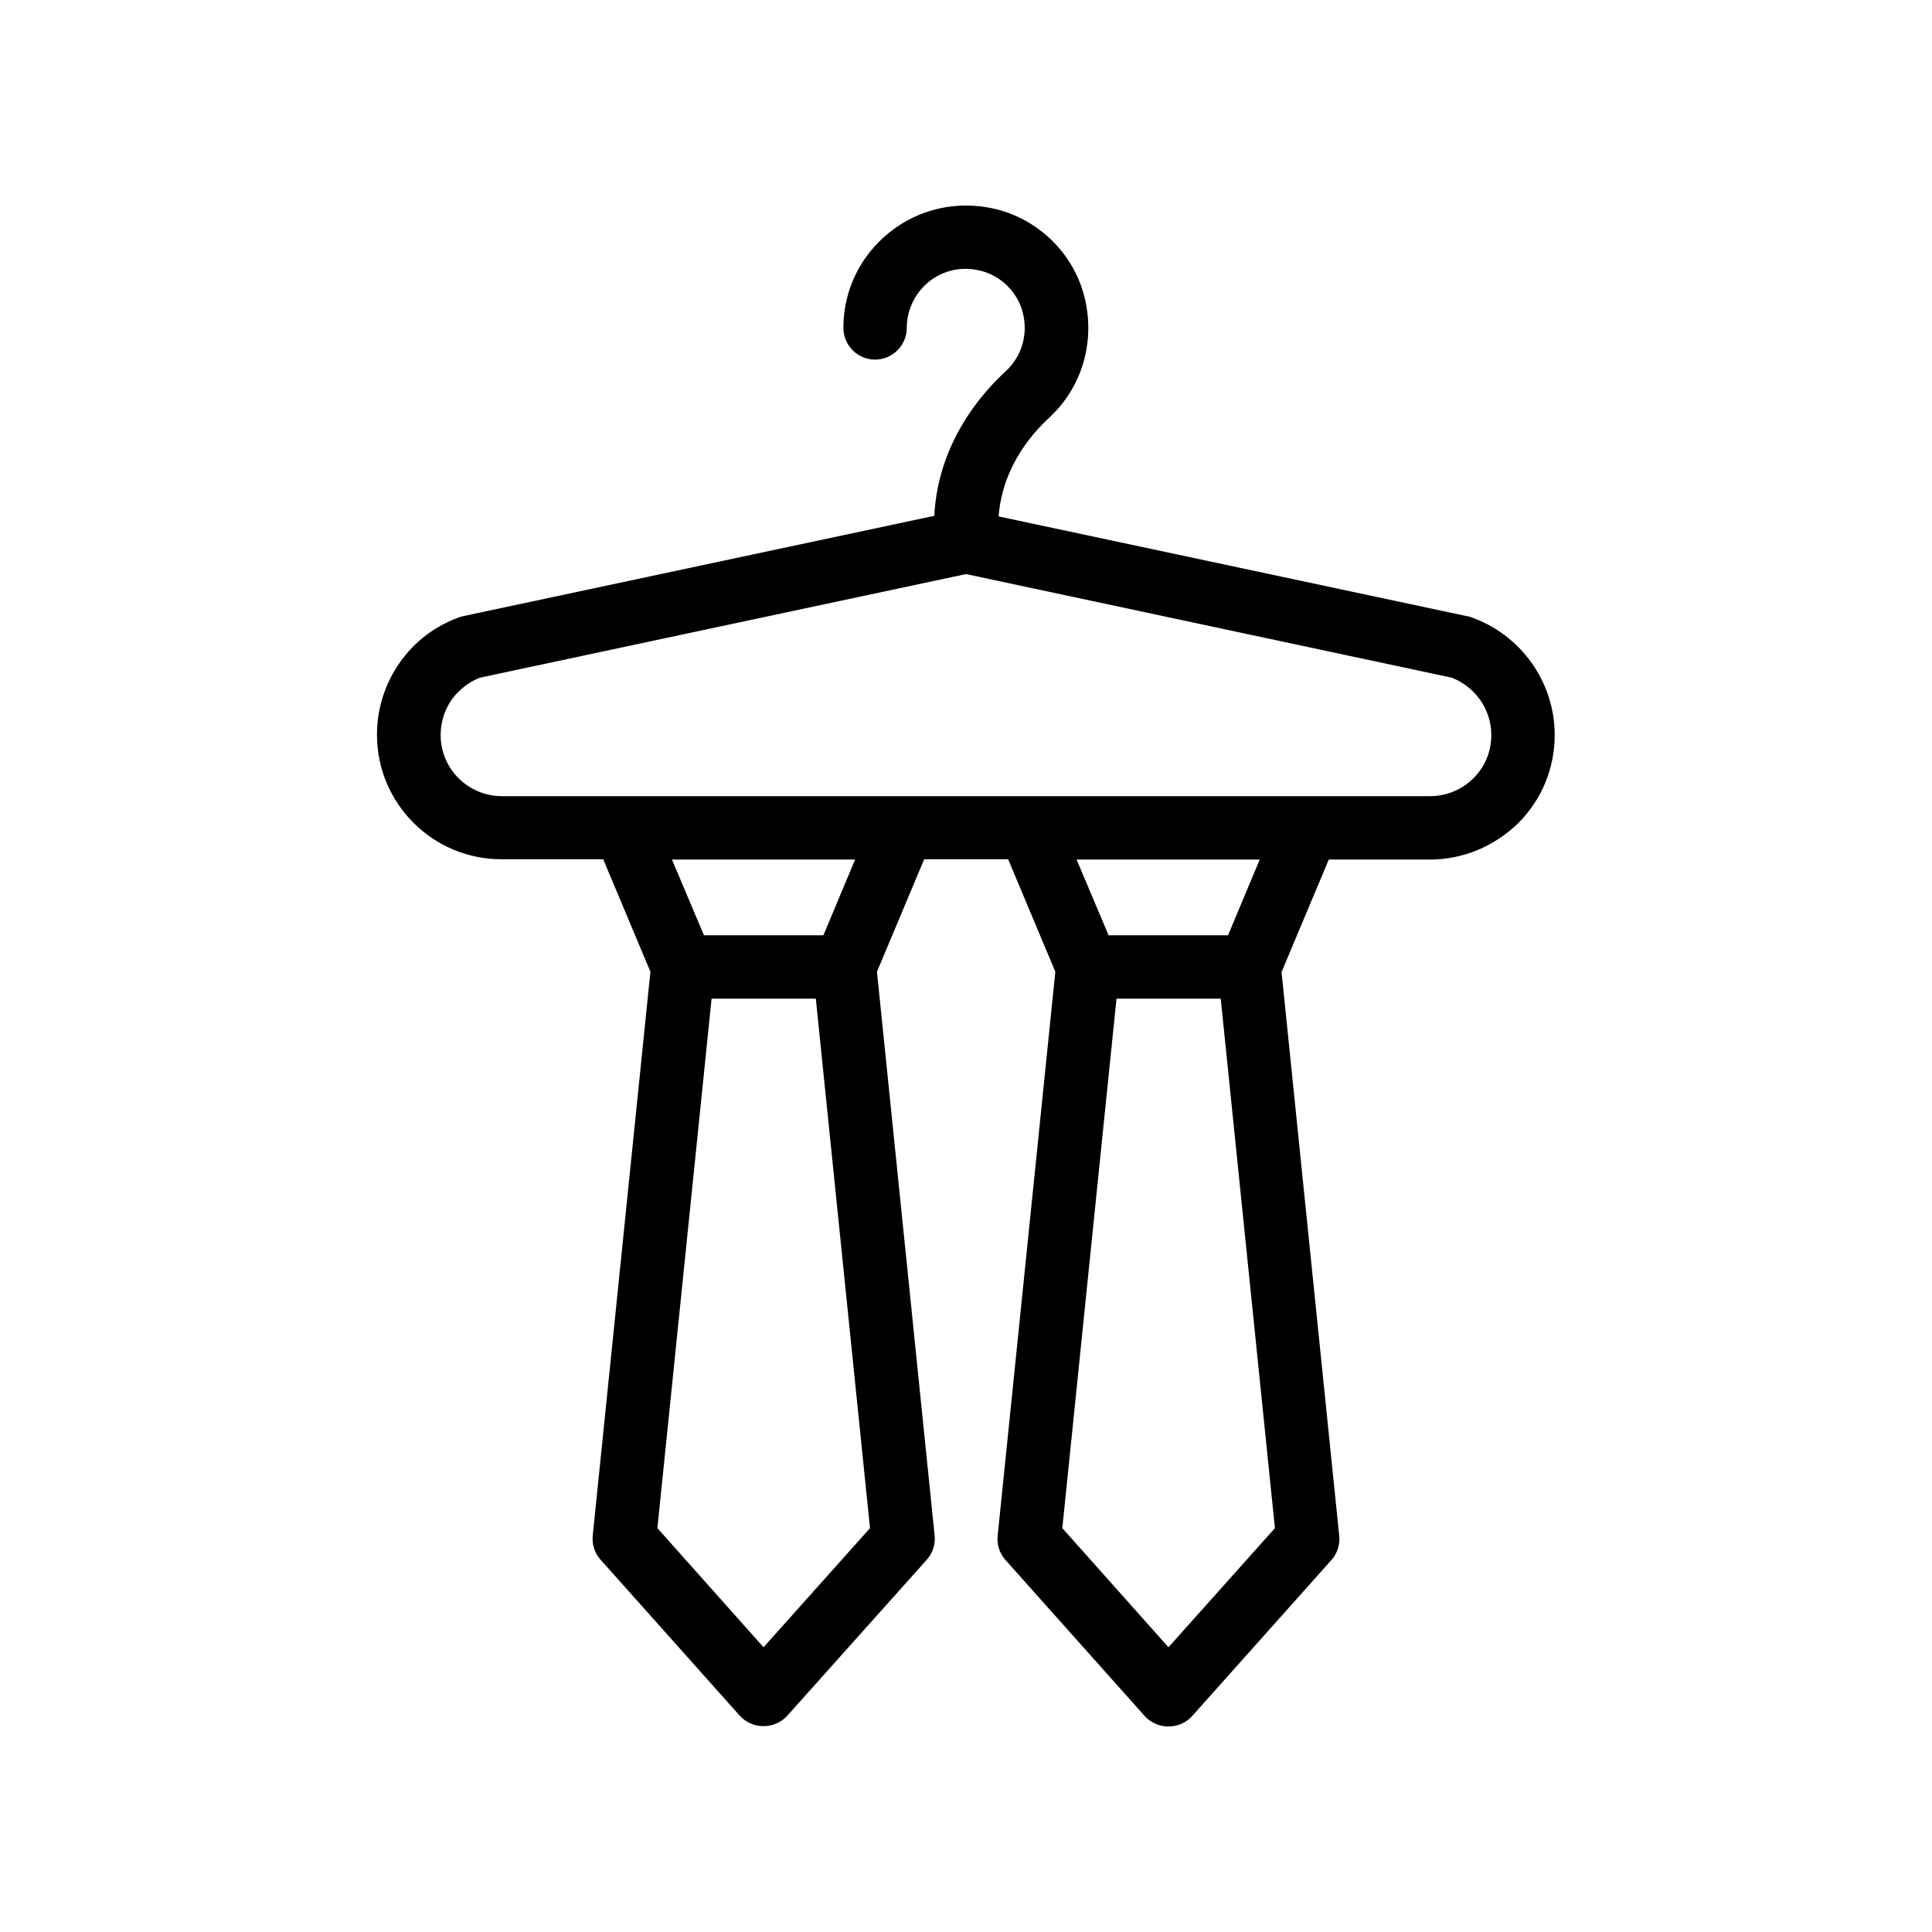
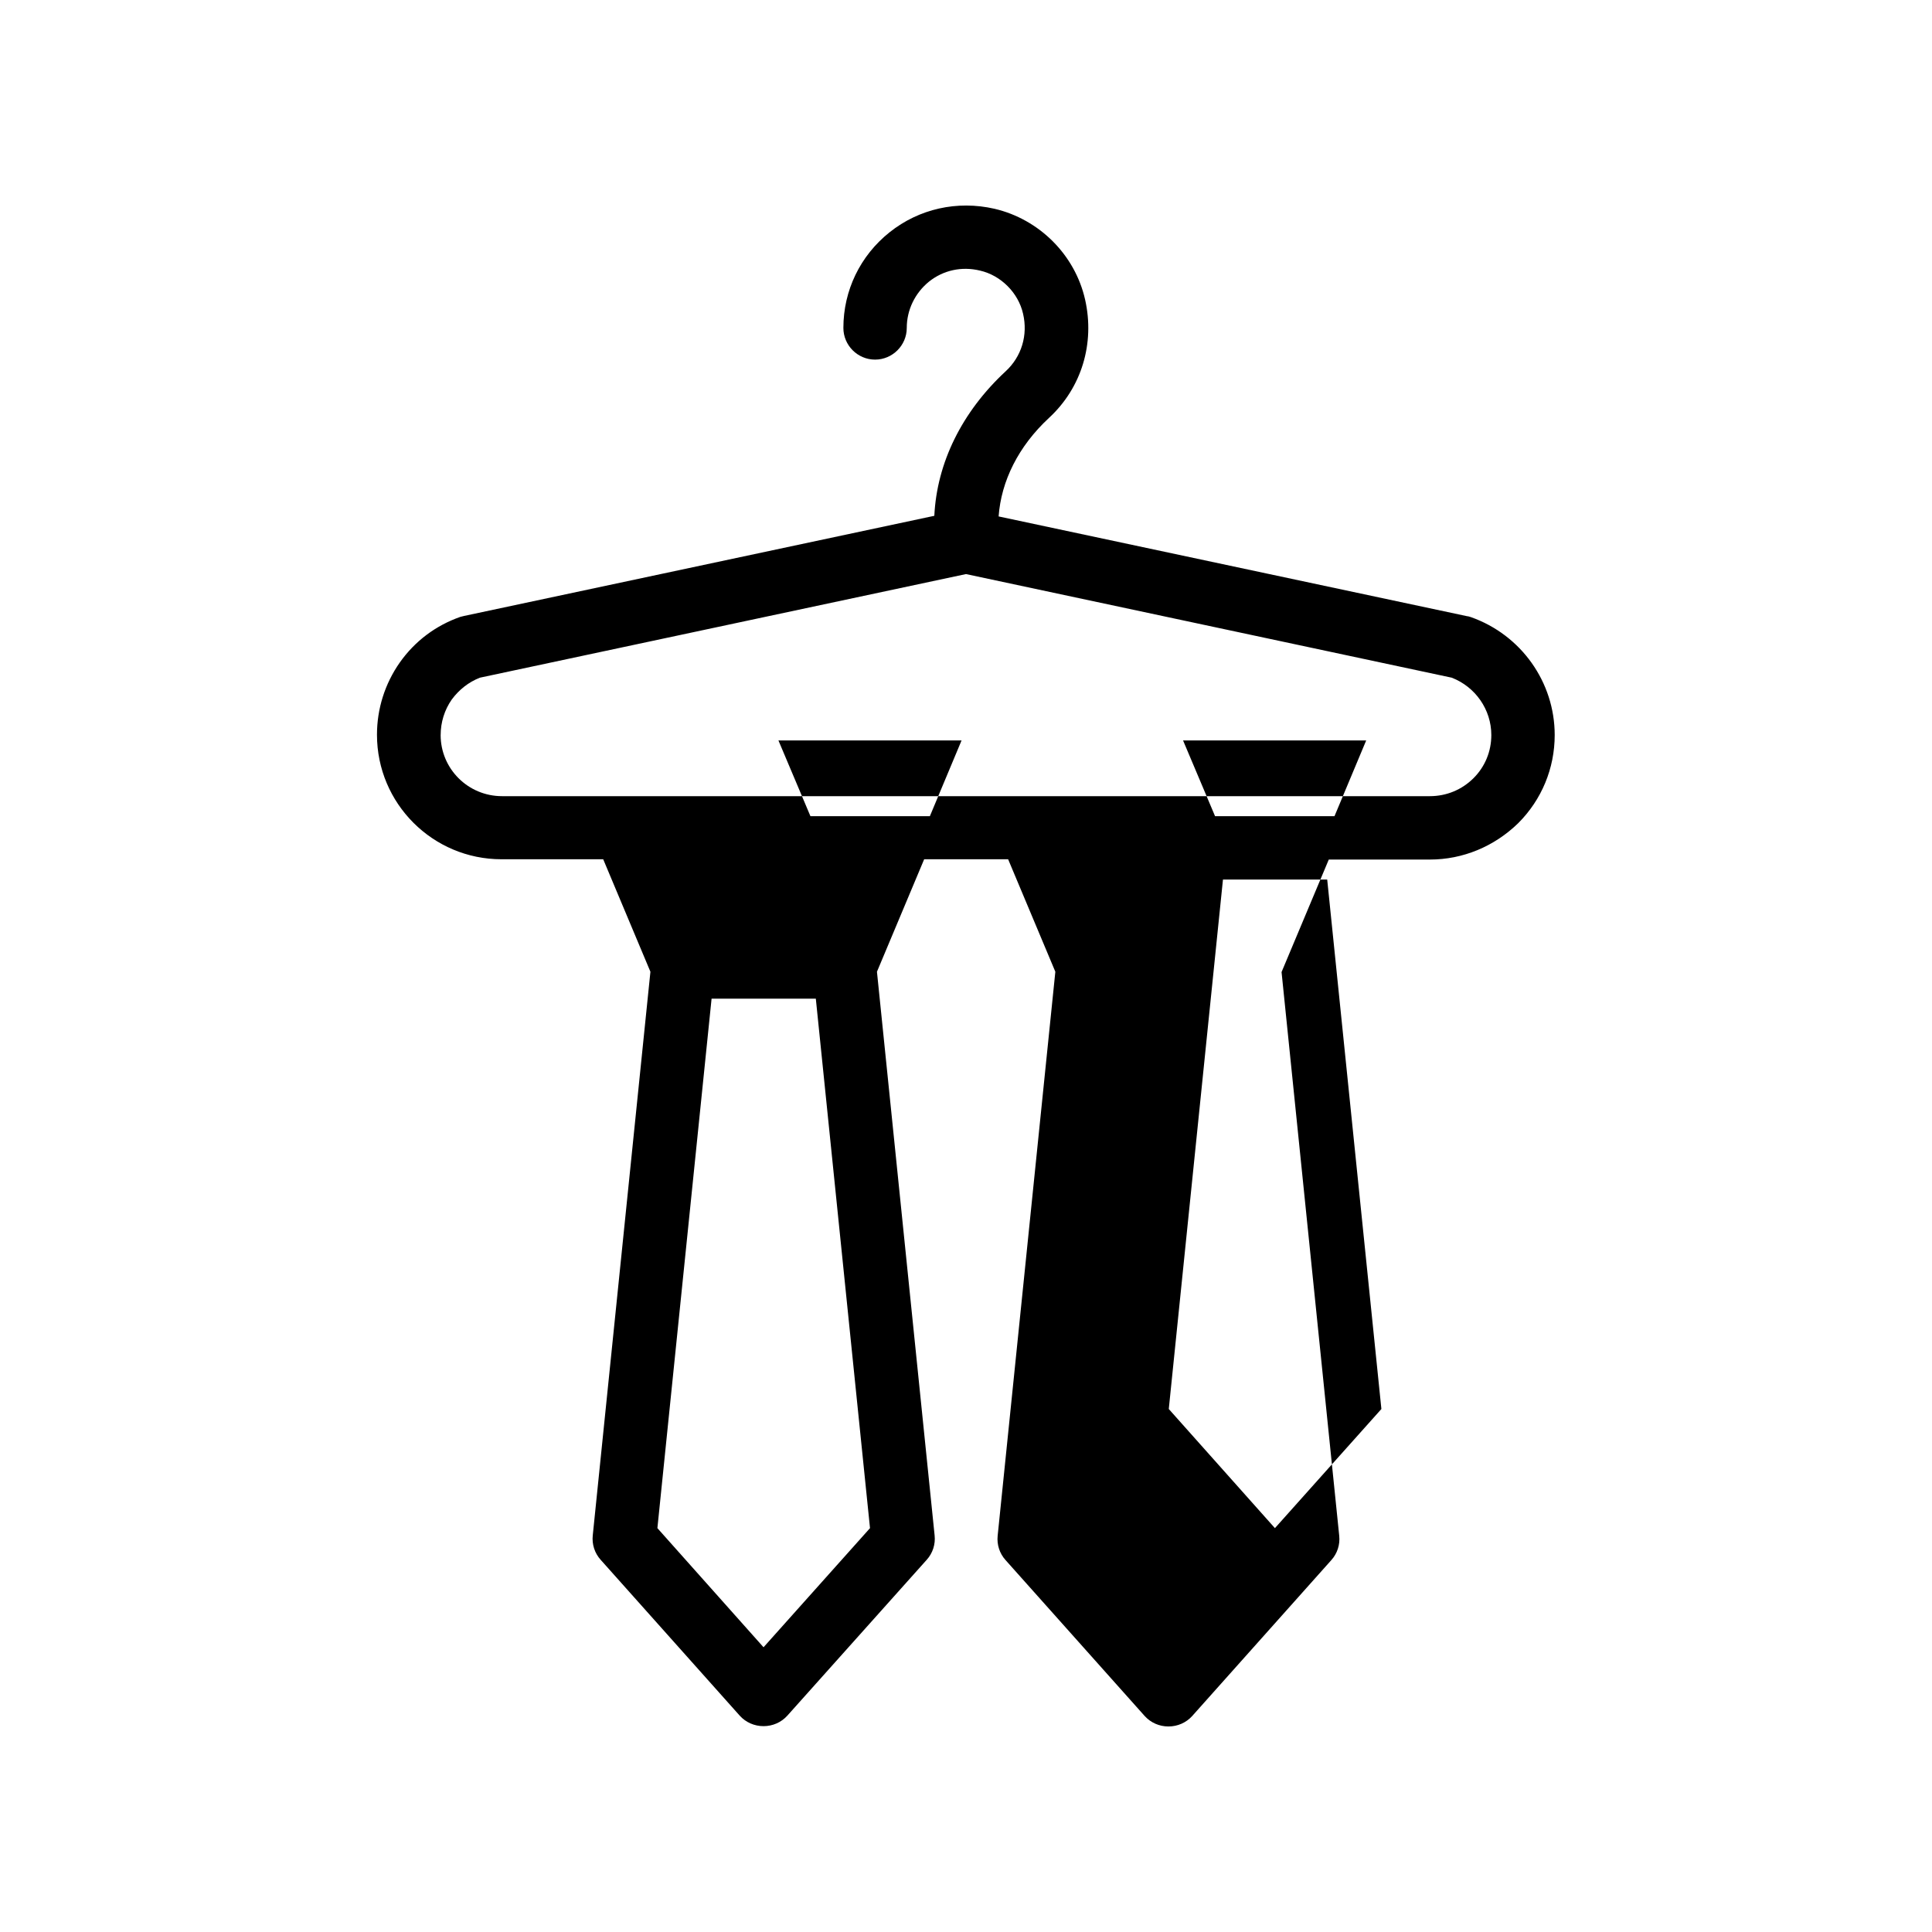
<svg xmlns="http://www.w3.org/2000/svg" fill="#000000" width="800px" height="800px" version="1.1" viewBox="144 144 512 512">
-   <path d="m522.93 371.79c8.734 0 17.047-3.441 23.426-9.656 6.215-6.215 9.656-14.527 9.656-23.344 0-14.023-8.902-26.535-22.168-31.234-0.336-0.082-0.672-0.25-1.008-0.25l-124.19-26.449c0.672-9.32 5.207-18.559 13.352-26.113 8.648-7.977 12.176-19.734 9.574-31.32-2.688-11.922-12.176-21.328-24.016-24.098-9.91-2.266-19.984 0-27.793 6.215s-12.258 15.449-12.258 25.359c0 4.617 3.777 8.398 8.398 8.398 4.617 0 8.398-3.777 8.398-8.398 0-4.785 2.184-9.238 5.879-12.258 3.777-3.023 8.648-4.113 13.52-2.938 5.543 1.258 10.16 5.879 11.418 11.418 1.344 5.711-0.418 11.418-4.617 15.281-11.586 10.746-18.223 24.266-18.895 38.289l-124.61 26.535c-0.336 0.082-0.672 0.168-1.008 0.25-6.465 2.266-12.008 6.383-16.039 12.09-3.945 5.625-6.047 12.258-6.047 19.145 0 18.223 14.777 33 33 33h26.953l12.512 29.809-15.281 149.38c-0.25 2.352 0.504 4.703 2.098 6.465l36.863 41.312c1.594 1.762 3.863 2.769 6.297 2.769s4.703-1.008 6.297-2.769l36.945-41.312c1.594-1.762 2.352-4.113 2.098-6.465l-15.281-149.38 12.512-29.809h22.25l12.512 29.809-15.285 149.46c-0.25 2.352 0.504 4.703 2.098 6.465l36.863 41.312c1.598 1.766 3.863 2.773 6.297 2.773s4.703-1.008 6.297-2.769l36.863-41.312c1.594-1.762 2.352-4.113 2.098-6.465l-15.281-149.38 12.512-29.809zm-262.15-33c0-3.359 1.008-6.633 2.938-9.406 1.93-2.602 4.449-4.617 7.473-5.793l128.81-27.457 128.72 27.457c6.297 2.434 10.496 8.48 10.496 15.199 0 4.367-1.68 8.398-4.703 11.418-3.106 3.106-7.223 4.785-11.586 4.785h-245.86c-9.07 0.004-16.293-7.301-16.293-16.203zm85.566 241.75-28.129-31.57 14.359-140.31h27.625l14.359 140.31zm15.867-188.68h-31.656l-8.48-20.07h48.535zm91.441 188.68-28.129-31.57 14.359-140.31h27.625l14.359 140.31zm15.789-188.68h-31.656l-8.48-20.07h48.535z" />
+   <path d="m522.93 371.79c8.734 0 17.047-3.441 23.426-9.656 6.215-6.215 9.656-14.527 9.656-23.344 0-14.023-8.902-26.535-22.168-31.234-0.336-0.082-0.672-0.25-1.008-0.25l-124.19-26.449c0.672-9.32 5.207-18.559 13.352-26.113 8.648-7.977 12.176-19.734 9.574-31.32-2.688-11.922-12.176-21.328-24.016-24.098-9.91-2.266-19.984 0-27.793 6.215s-12.258 15.449-12.258 25.359c0 4.617 3.777 8.398 8.398 8.398 4.617 0 8.398-3.777 8.398-8.398 0-4.785 2.184-9.238 5.879-12.258 3.777-3.023 8.648-4.113 13.52-2.938 5.543 1.258 10.16 5.879 11.418 11.418 1.344 5.711-0.418 11.418-4.617 15.281-11.586 10.746-18.223 24.266-18.895 38.289l-124.61 26.535c-0.336 0.082-0.672 0.168-1.008 0.25-6.465 2.266-12.008 6.383-16.039 12.09-3.945 5.625-6.047 12.258-6.047 19.145 0 18.223 14.777 33 33 33h26.953l12.512 29.809-15.281 149.38c-0.25 2.352 0.504 4.703 2.098 6.465l36.863 41.312c1.594 1.762 3.863 2.769 6.297 2.769s4.703-1.008 6.297-2.769l36.945-41.312c1.594-1.762 2.352-4.113 2.098-6.465l-15.281-149.38 12.512-29.809h22.25l12.512 29.809-15.285 149.46c-0.25 2.352 0.504 4.703 2.098 6.465l36.863 41.312c1.598 1.766 3.863 2.773 6.297 2.773s4.703-1.008 6.297-2.769l36.863-41.312c1.594-1.762 2.352-4.113 2.098-6.465l-15.281-149.38 12.512-29.809zm-262.15-33c0-3.359 1.008-6.633 2.938-9.406 1.93-2.602 4.449-4.617 7.473-5.793l128.81-27.457 128.72 27.457c6.297 2.434 10.496 8.48 10.496 15.199 0 4.367-1.68 8.398-4.703 11.418-3.106 3.106-7.223 4.785-11.586 4.785h-245.86c-9.07 0.004-16.293-7.301-16.293-16.203zm85.566 241.75-28.129-31.57 14.359-140.31h27.625l14.359 140.31m15.867-188.68h-31.656l-8.48-20.07h48.535zm91.441 188.68-28.129-31.57 14.359-140.31h27.625l14.359 140.31zm15.789-188.68h-31.656l-8.48-20.07h48.535z" />
</svg>